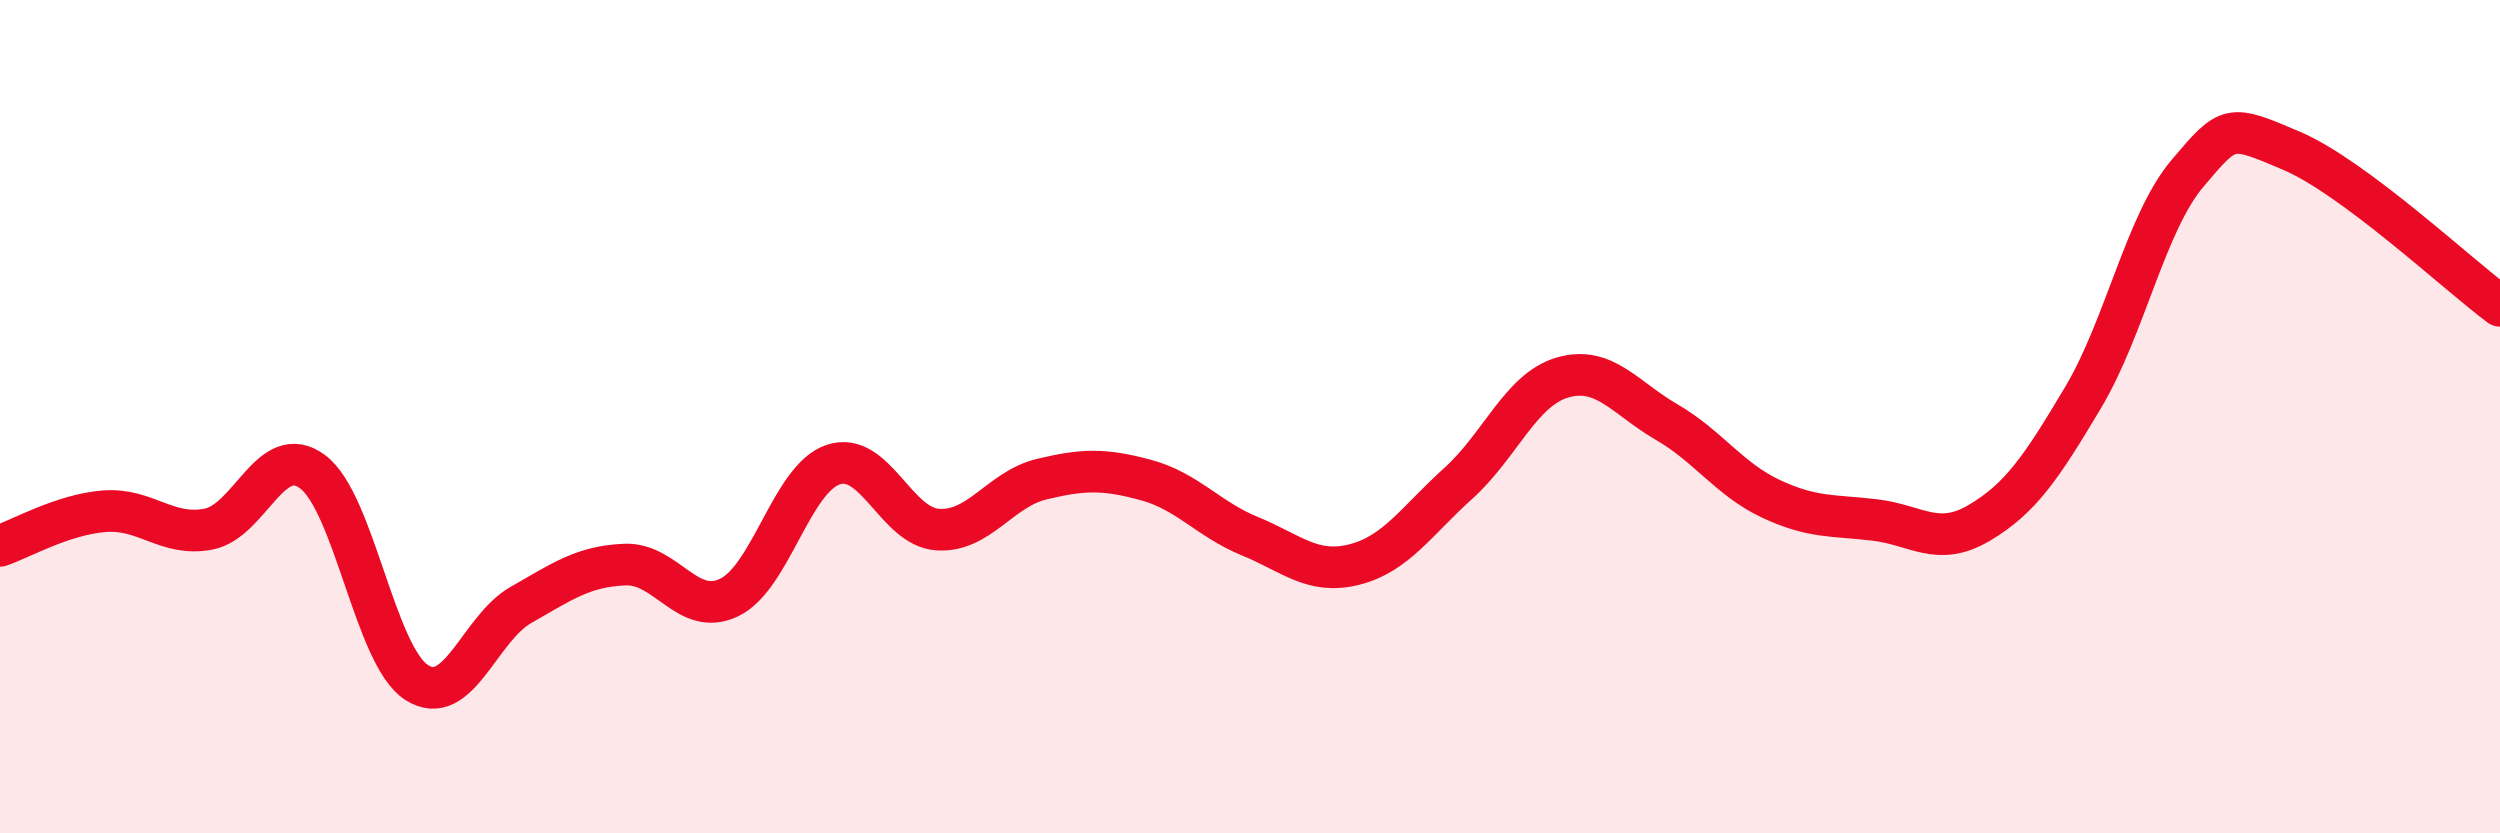
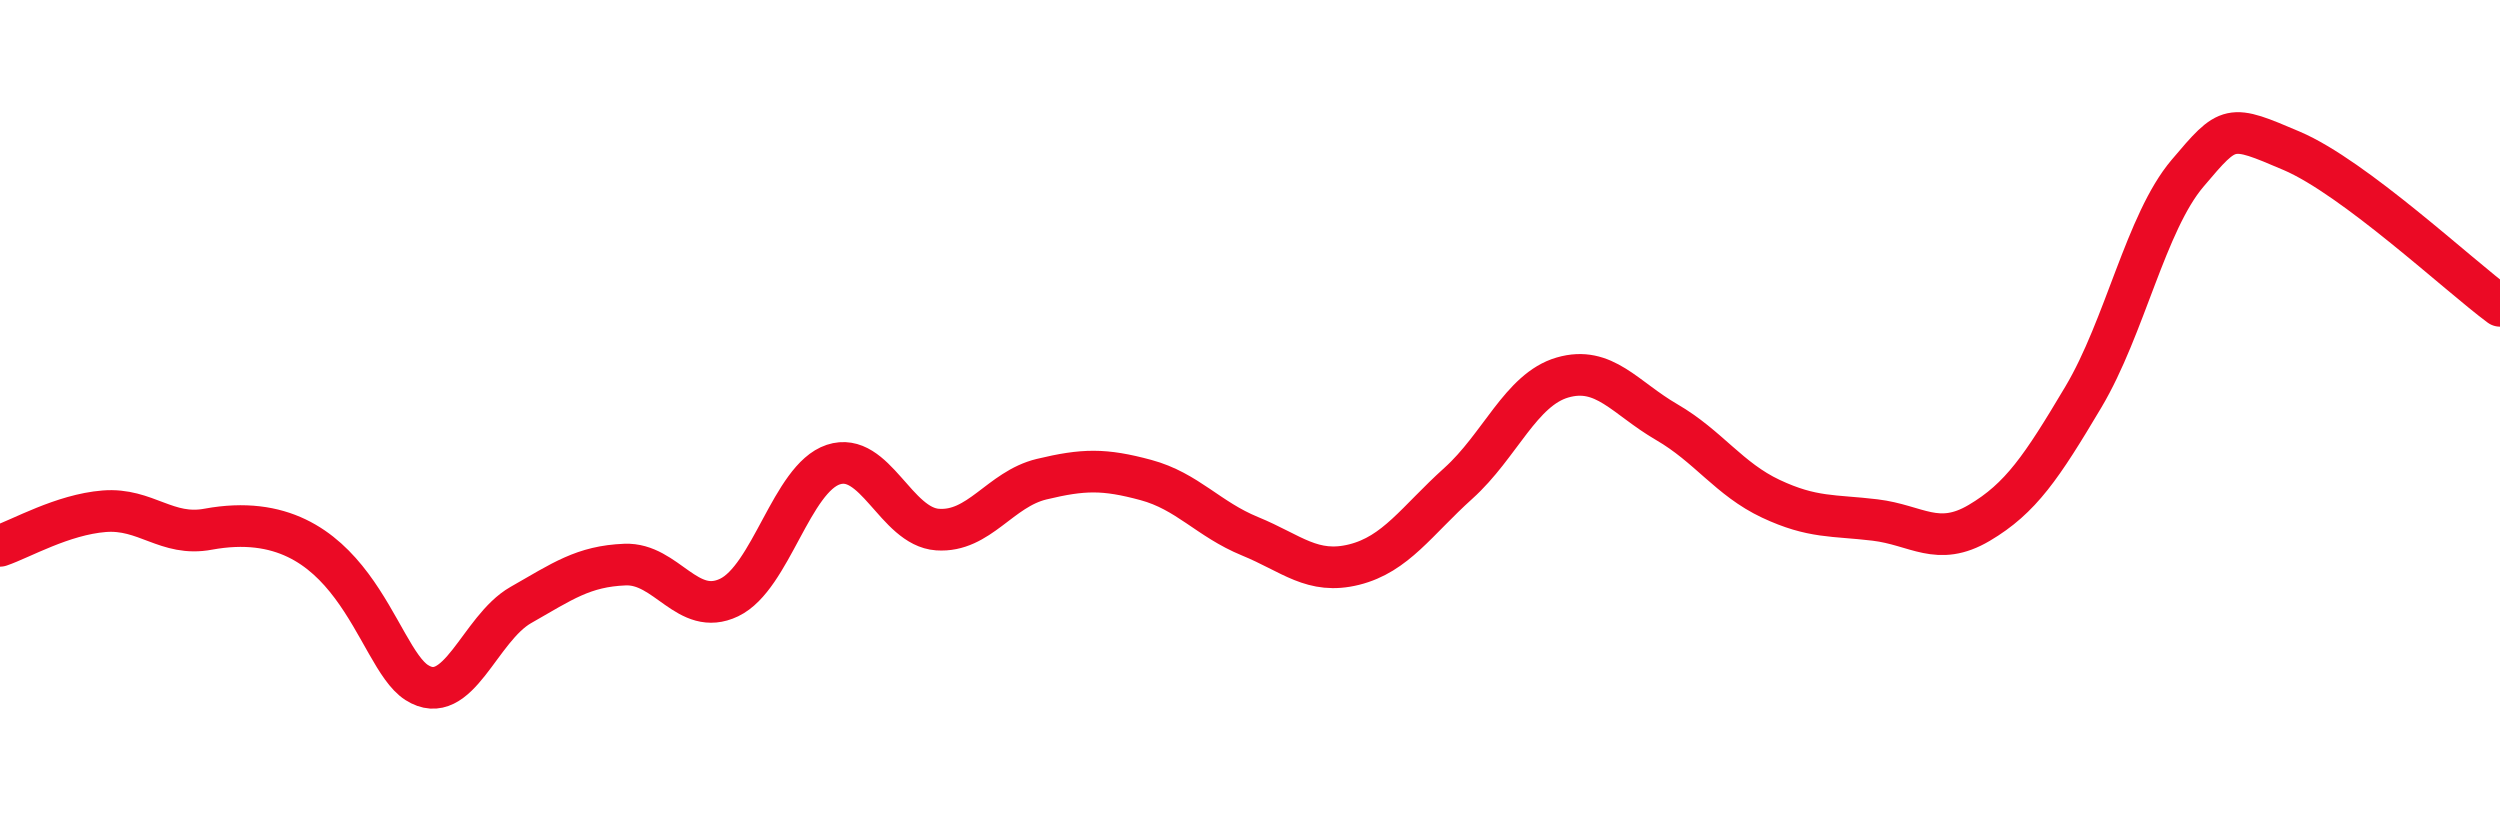
<svg xmlns="http://www.w3.org/2000/svg" width="60" height="20" viewBox="0 0 60 20">
-   <path d="M 0,13.1 C 0.5,12.93 1.5,12.35 2.5,12.27 C 3.5,12.19 4,12.89 5,12.7 C 6,12.51 6.5,10.58 7.5,11.32 C 8.5,12.06 9,15.74 10,16.38 C 11,17.02 11.5,15.09 12.5,14.52 C 13.5,13.95 14,13.59 15,13.55 C 16,13.51 16.5,14.82 17.5,14.34 C 18.5,13.86 19,11.48 20,11.15 C 21,10.82 21.5,12.64 22.5,12.71 C 23.5,12.78 24,11.74 25,11.5 C 26,11.26 26.5,11.25 27.5,11.52 C 28.5,11.79 29,12.46 30,12.87 C 31,13.28 31.5,13.8 32.5,13.55 C 33.5,13.3 34,12.5 35,11.6 C 36,10.7 36.5,9.35 37.5,9.06 C 38.5,8.77 39,9.55 40,10.13 C 41,10.71 41.5,11.5 42.5,11.97 C 43.5,12.44 44,12.36 45,12.48 C 46,12.6 46.5,13.14 47.5,12.55 C 48.5,11.96 49,11.21 50,9.53 C 51,7.85 51.5,5.34 52.5,4.16 C 53.5,2.98 53.5,2.98 55,3.62 C 56.5,4.26 59,6.6 60,7.34L60 20L0 20Z" fill="#EB0A25" opacity="0.1" stroke-linecap="round" stroke-linejoin="round" />
-   <path d="M 0,13.1 C 0.5,12.93 1.5,12.35 2.5,12.27 C 3.5,12.19 4,12.89 5,12.7 C 6,12.51 6.5,10.58 7.5,11.32 C 8.5,12.06 9,15.74 10,16.38 C 11,17.02 11.5,15.09 12.5,14.52 C 13.5,13.95 14,13.59 15,13.55 C 16,13.51 16.5,14.82 17.5,14.34 C 18.5,13.86 19,11.48 20,11.15 C 21,10.82 21.5,12.64 22.5,12.71 C 23.5,12.78 24,11.74 25,11.5 C 26,11.26 26.5,11.25 27.5,11.52 C 28.5,11.79 29,12.46 30,12.87 C 31,13.28 31.5,13.8 32.5,13.55 C 33.5,13.3 34,12.5 35,11.6 C 36,10.7 36.5,9.35 37.5,9.06 C 38.5,8.77 39,9.55 40,10.13 C 41,10.71 41.5,11.5 42.5,11.97 C 43.5,12.44 44,12.36 45,12.48 C 46,12.6 46.5,13.14 47.5,12.55 C 48.5,11.96 49,11.21 50,9.53 C 51,7.85 51.5,5.34 52.5,4.16 C 53.5,2.98 53.5,2.98 55,3.62 C 56.5,4.26 59,6.6 60,7.34" stroke="#EB0A25" stroke-width="1" fill="none" stroke-linecap="round" stroke-linejoin="round" />
+   <path d="M 0,13.1 C 0.5,12.93 1.5,12.35 2.5,12.27 C 3.5,12.19 4,12.89 5,12.7 C 8.5,12.06 9,15.74 10,16.38 C 11,17.02 11.5,15.09 12.5,14.52 C 13.5,13.95 14,13.59 15,13.55 C 16,13.51 16.5,14.82 17.5,14.34 C 18.5,13.86 19,11.48 20,11.15 C 21,10.82 21.5,12.64 22.5,12.71 C 23.5,12.78 24,11.74 25,11.5 C 26,11.26 26.5,11.25 27.5,11.52 C 28.5,11.79 29,12.46 30,12.87 C 31,13.28 31.5,13.8 32.5,13.55 C 33.5,13.3 34,12.5 35,11.6 C 36,10.7 36.5,9.35 37.5,9.06 C 38.5,8.77 39,9.55 40,10.13 C 41,10.71 41.5,11.5 42.5,11.97 C 43.5,12.44 44,12.36 45,12.48 C 46,12.6 46.5,13.14 47.5,12.55 C 48.5,11.96 49,11.21 50,9.53 C 51,7.85 51.5,5.34 52.5,4.16 C 53.5,2.98 53.5,2.98 55,3.62 C 56.5,4.26 59,6.6 60,7.34" stroke="#EB0A25" stroke-width="1" fill="none" stroke-linecap="round" stroke-linejoin="round" />
</svg>